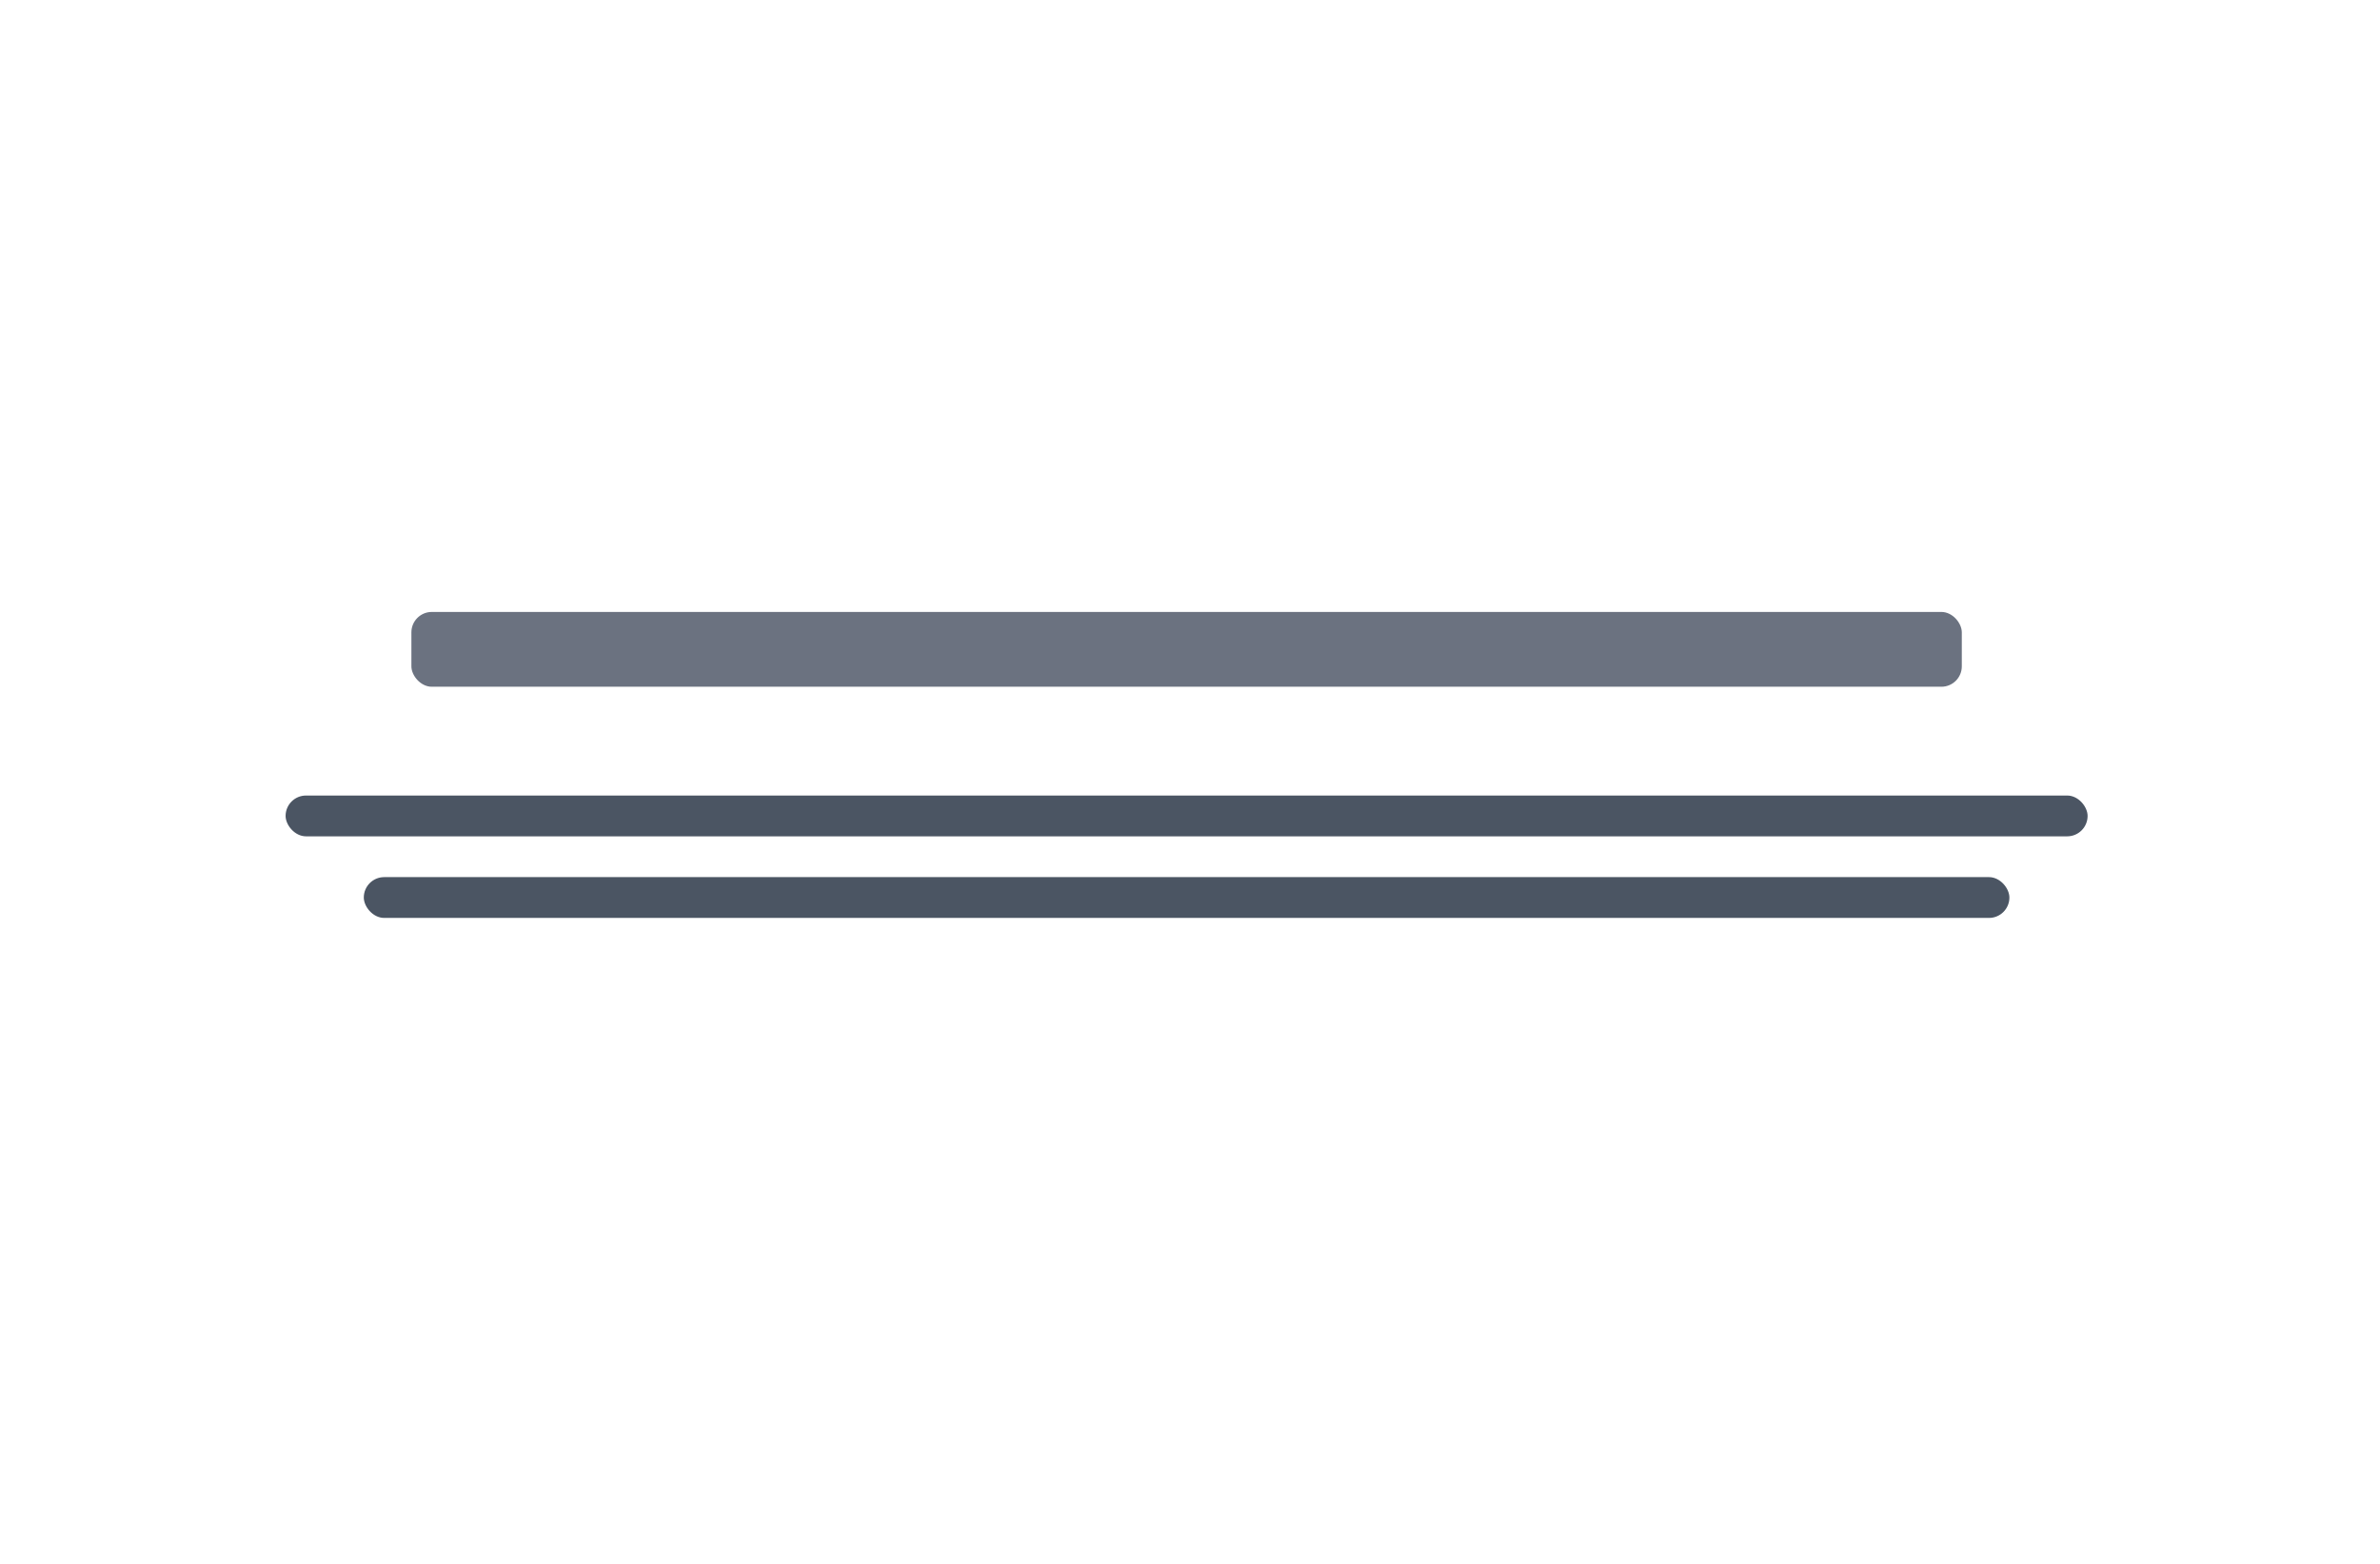
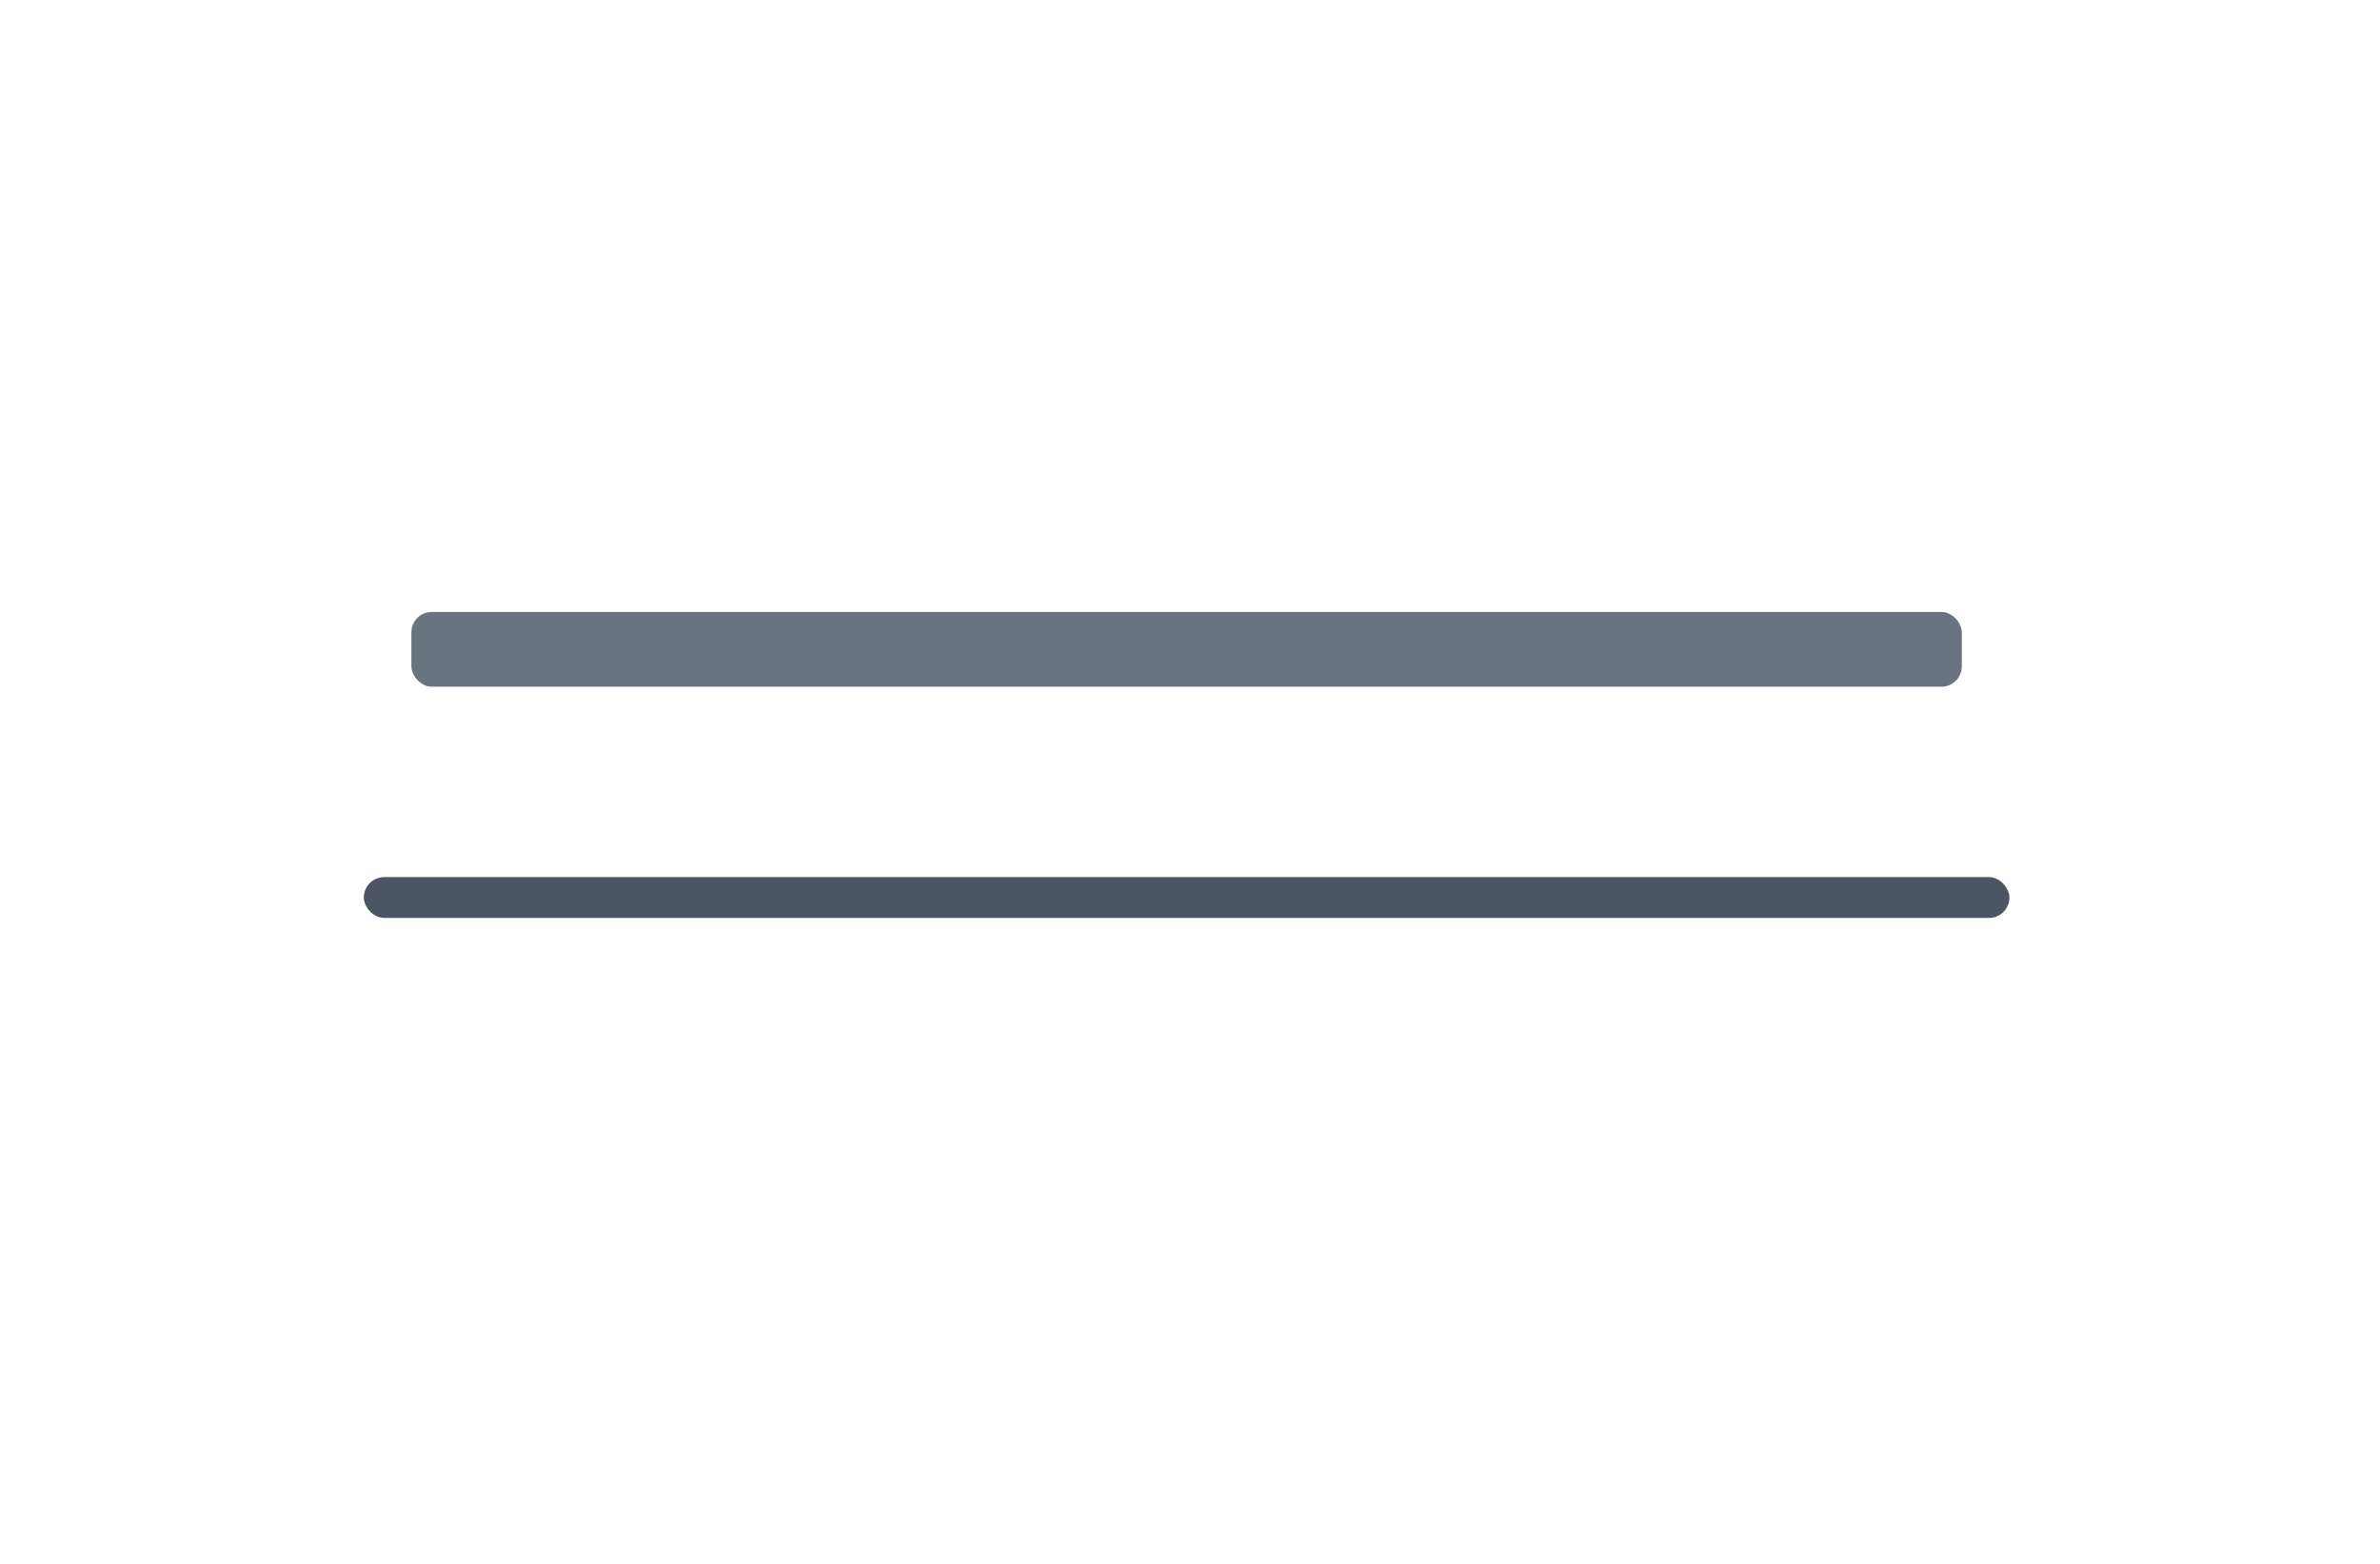
<svg xmlns="http://www.w3.org/2000/svg" width="350" height="230" viewBox="0 0 350 230" fill="none">
  <rect x="60.5" y="90" width="228" height="11" rx="3" fill="#6B7280" />
-   <rect x="42" y="117" width="265" height="6" rx="3" fill="#4B5563" />
  <rect x="53.5" y="129" width="242" height="6" rx="3" fill="#4B5563" />
</svg>